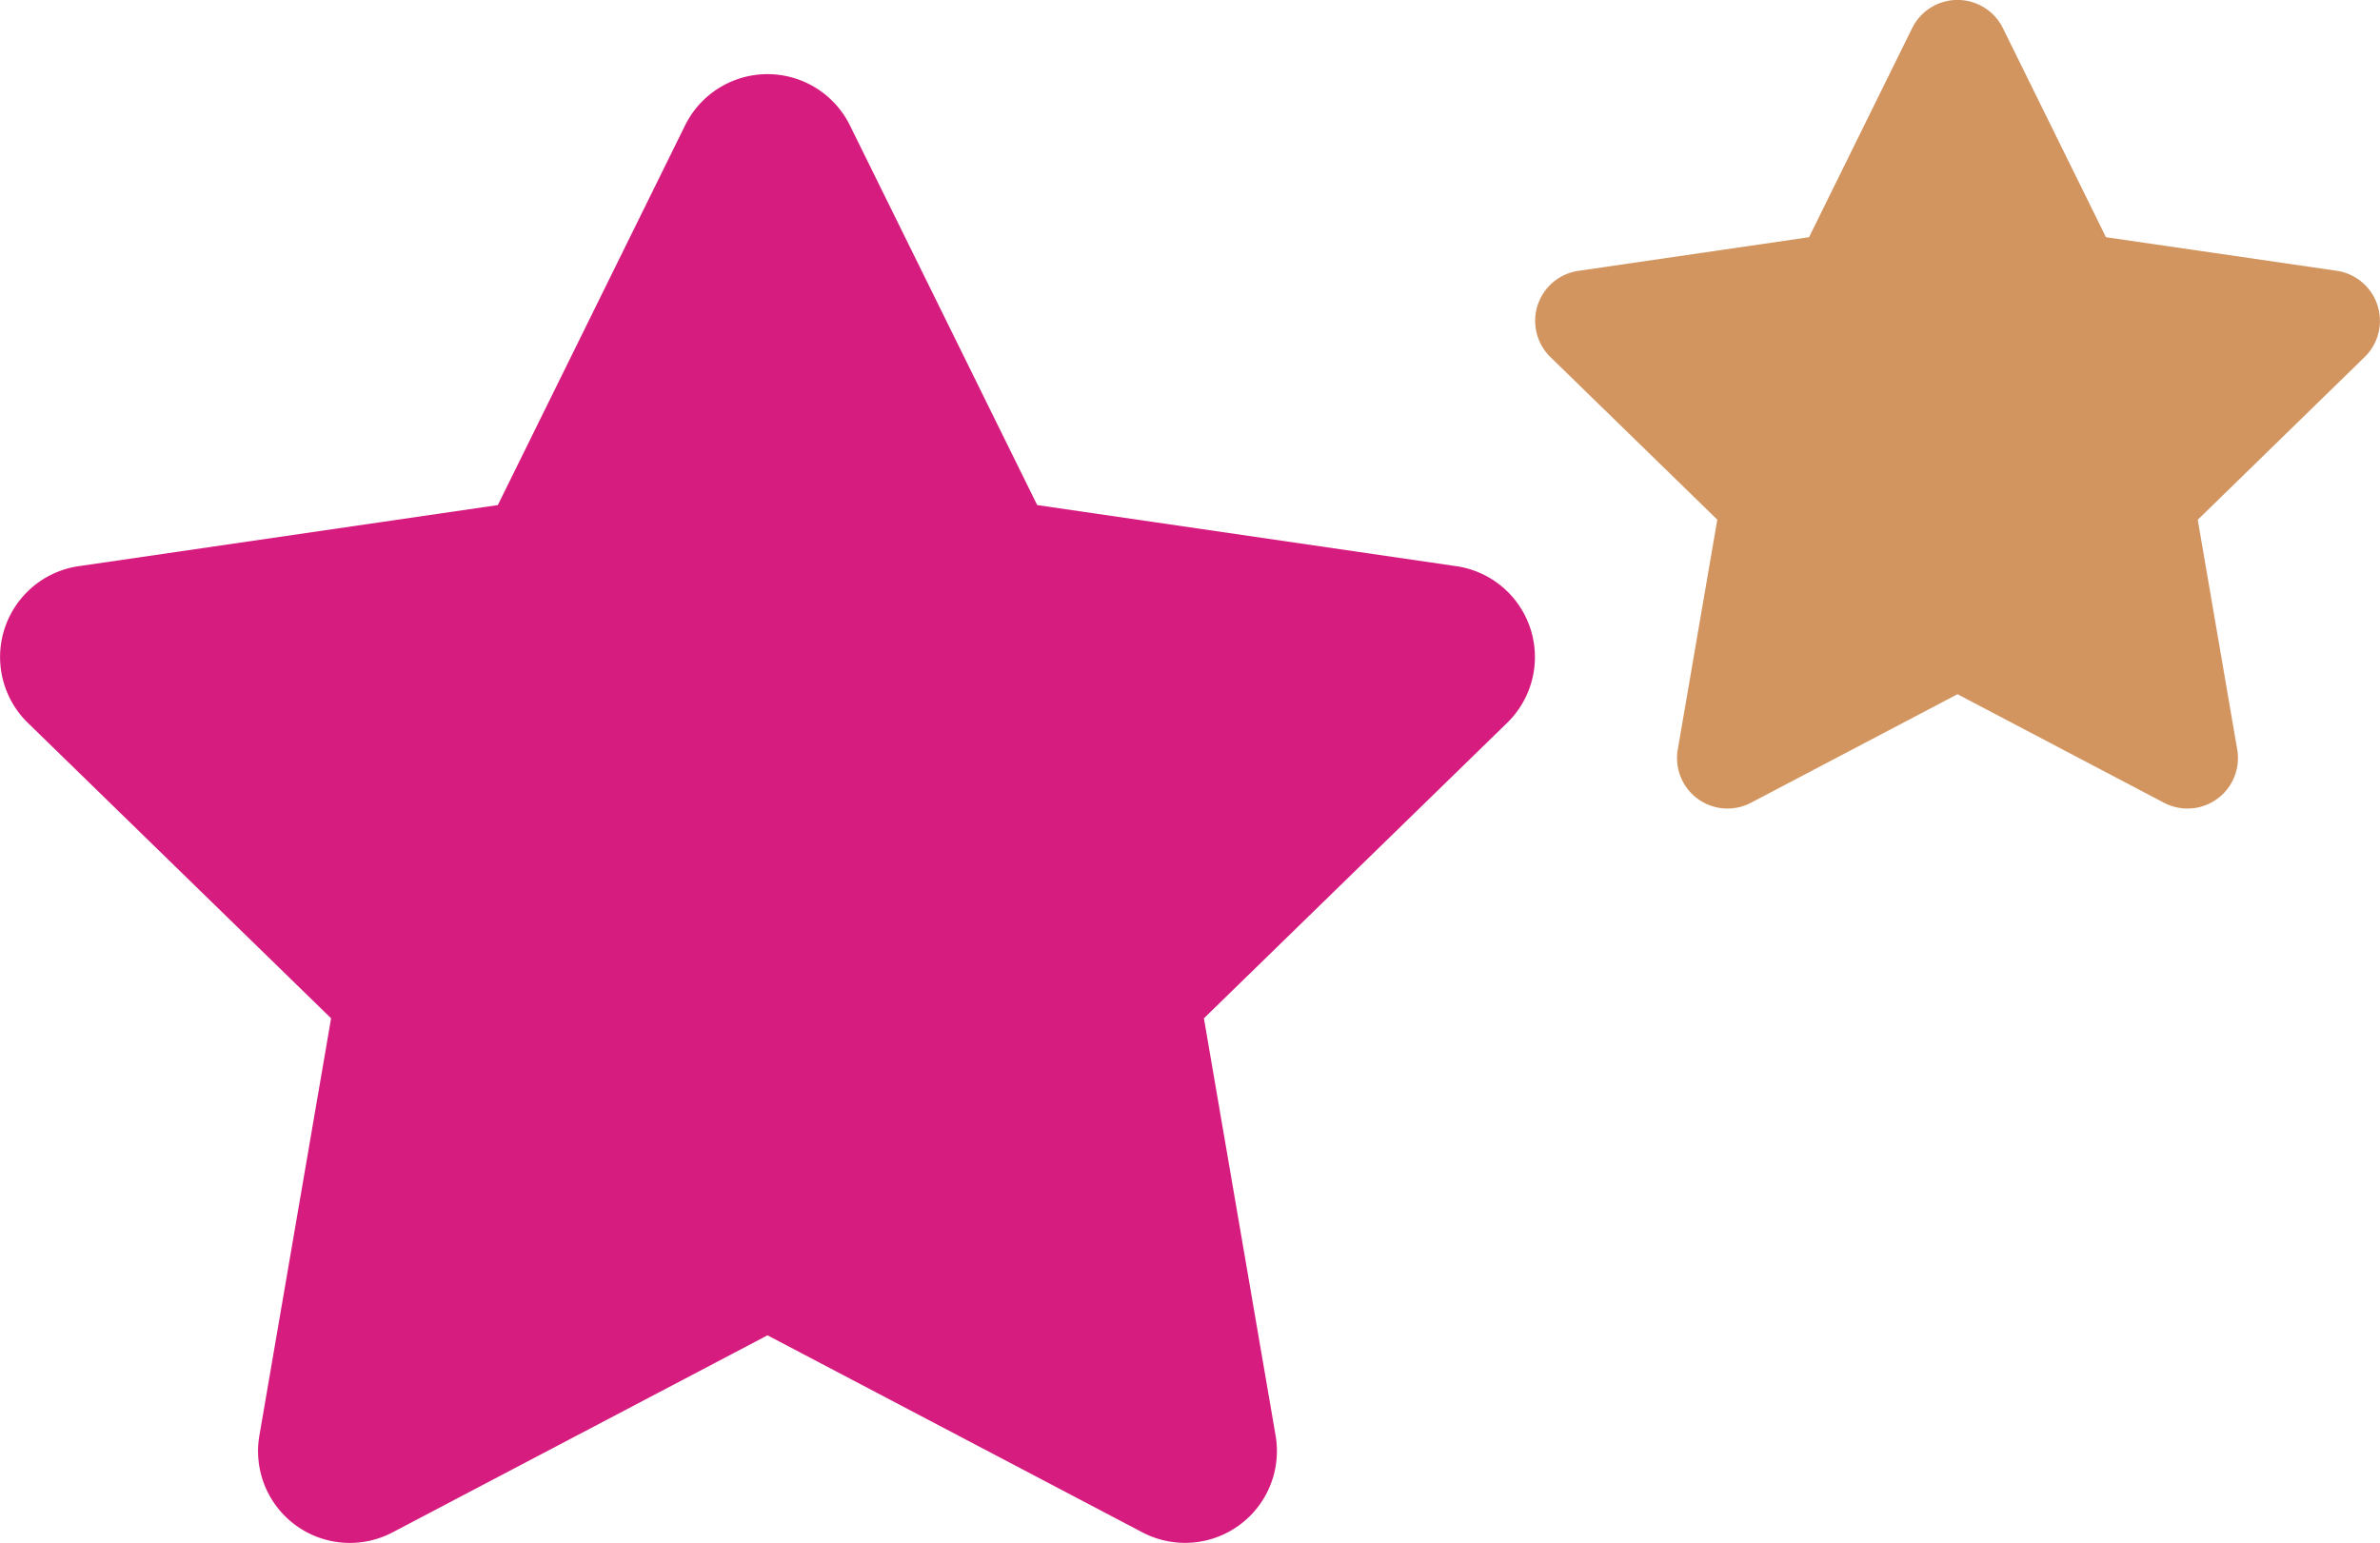
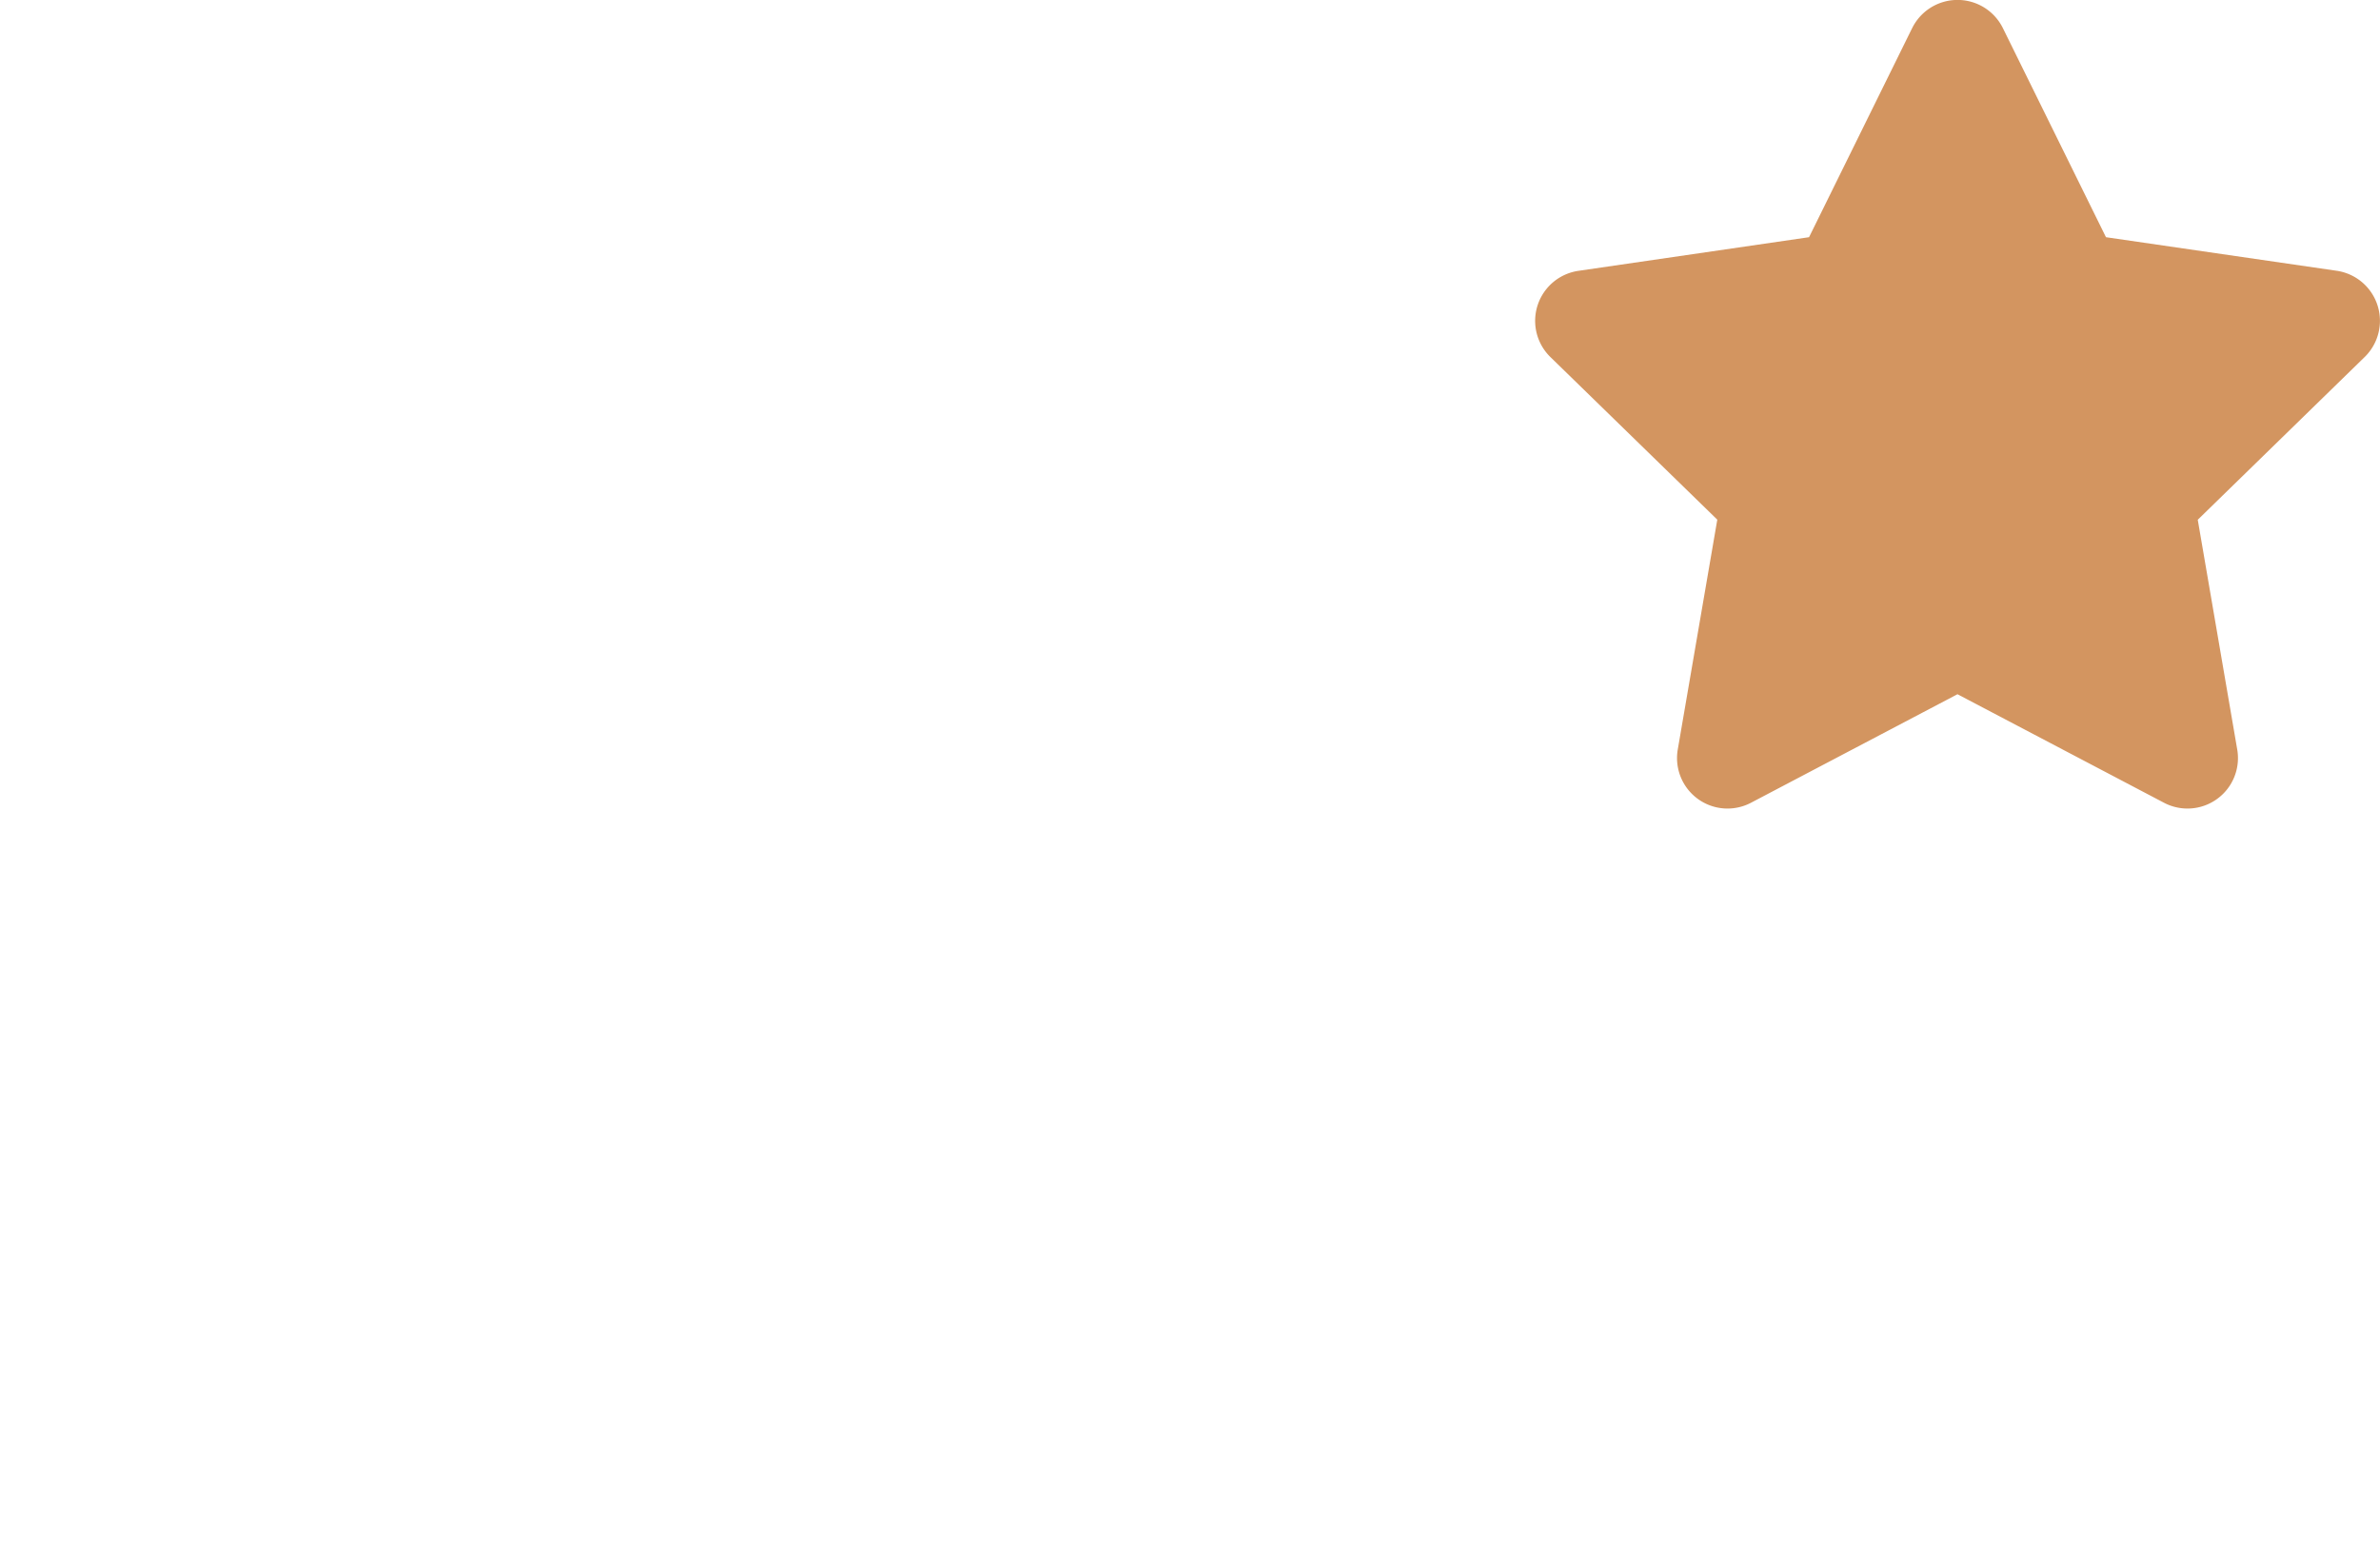
<svg xmlns="http://www.w3.org/2000/svg" width="136.73" height="88.665" viewBox="0 0 136.73 88.665">
  <g id="stars" transform="translate(1364.365 -442.335)">
-     <path id="star" d="M59.862,2.923,49.1,24.747,25.016,28.258a5.277,5.277,0,0,0-2.918,9L39.521,54.236,35.4,78.219a5.272,5.272,0,0,0,7.648,5.555L64.593,72.45,86.136,83.774a5.276,5.276,0,0,0,7.648-5.555L89.664,54.236l17.423-16.978a5.277,5.277,0,0,0-2.918-9L80.087,24.747,69.323,2.923a5.279,5.279,0,0,0-9.461,0Z" transform="translate(-1384.865 446.608)" fill="#d71c7f" />
    <path id="star-2" data-name="star" d="M42.167,1.6,36.242,13.617,22.986,15.55A2.905,2.905,0,0,0,21.38,20.5l9.591,9.346L28.7,43.052a2.9,2.9,0,0,0,4.21,3.058l11.859-6.234L56.631,46.11a2.9,2.9,0,0,0,4.21-3.058l-2.268-13.2L68.163,20.5a2.905,2.905,0,0,0-1.606-4.954L53.3,13.617,47.376,1.6a2.906,2.906,0,0,0-5.208,0Z" transform="translate(-1296.678 442.347)" fill="#d39560" />
  </g>
</svg>